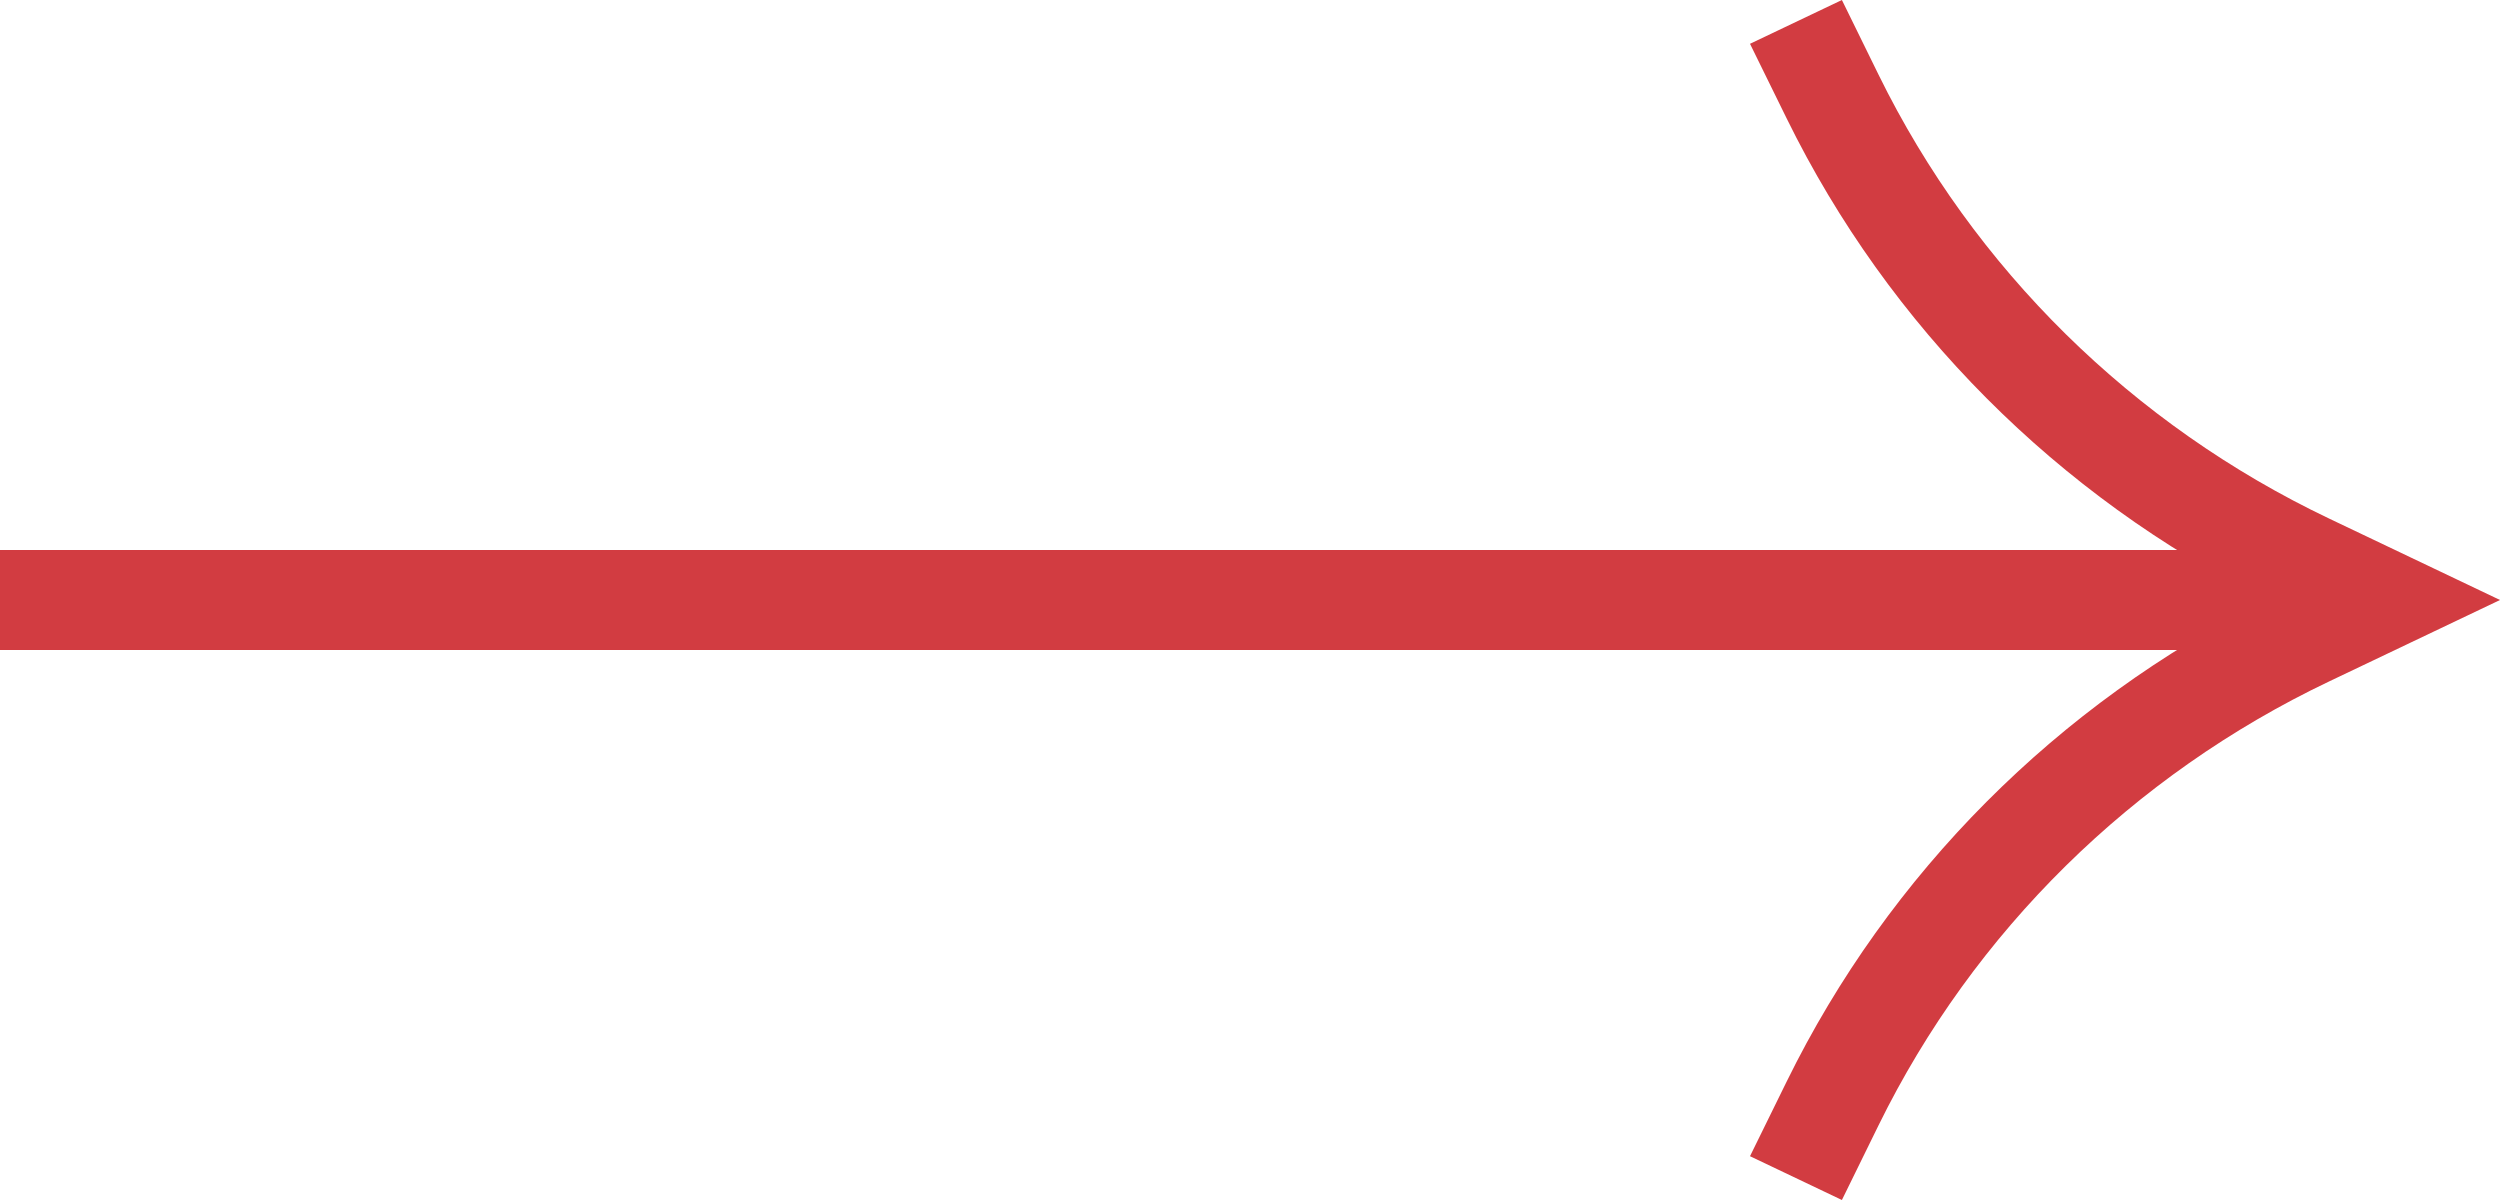
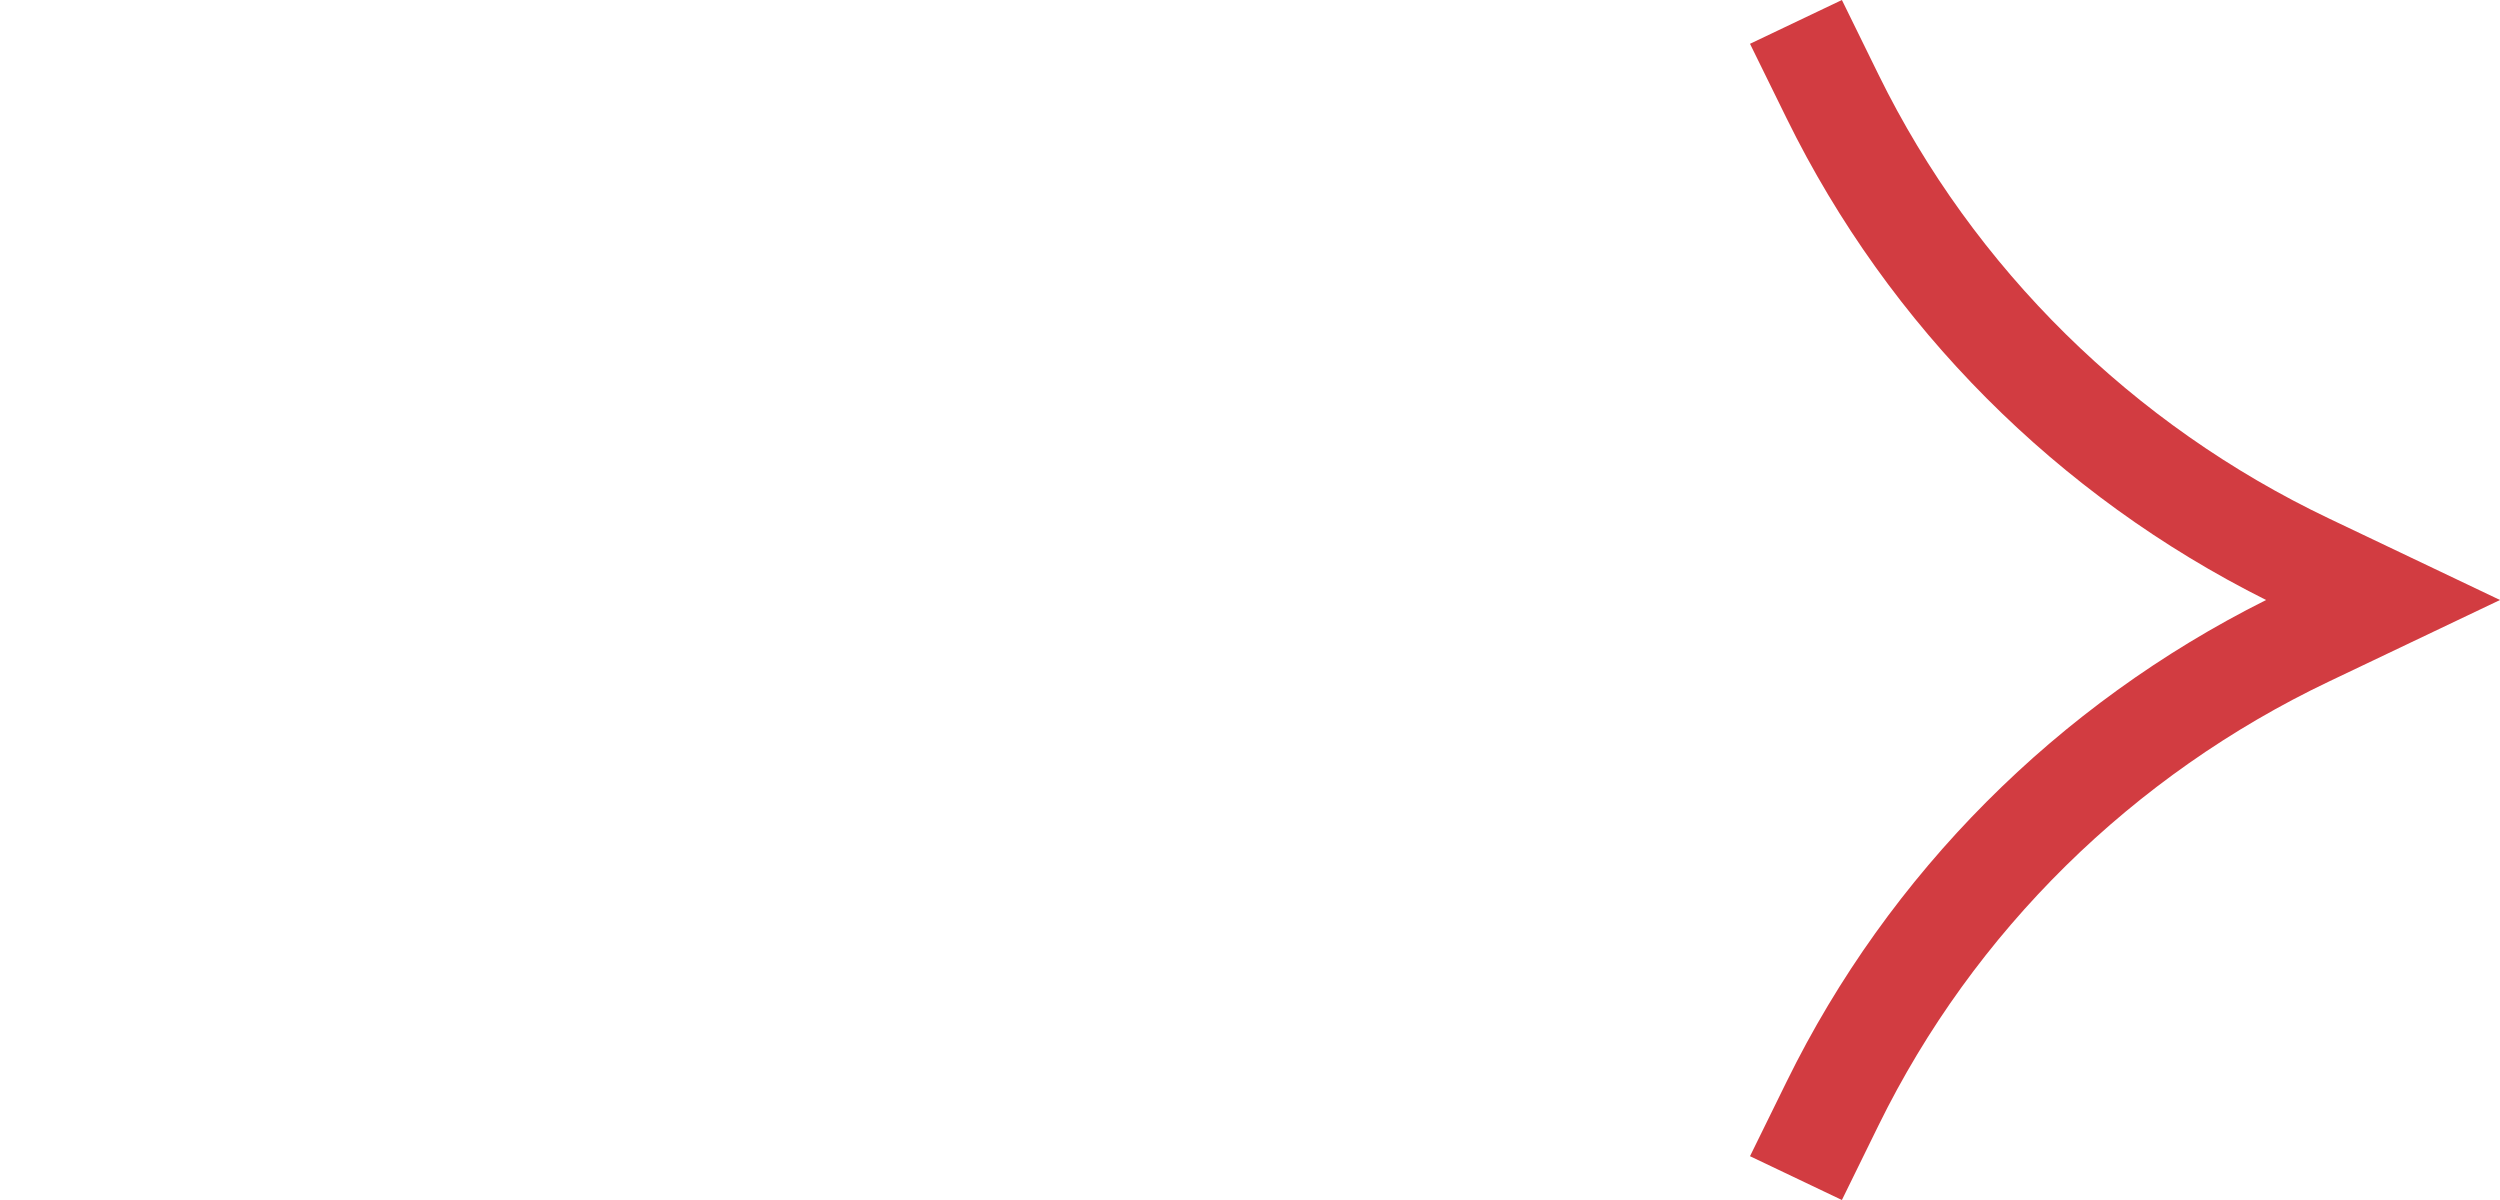
<svg xmlns="http://www.w3.org/2000/svg" width="50" height="24" viewBox="0 0 50 24" fill="none">
-   <path d="M0 13L-8.74228e-08 11L46 11L46 13L0 13Z" fill="#D23C41" />
  <path fill-rule="evenodd" clip-rule="evenodd" d="M35 23.124L35.735 21.628C37.778 17.469 41.147 14.089 45.322 12C41.147 9.911 37.778 6.531 35.735 2.372L35 0.876L36.838 -8.0322e-08L37.572 1.496C39.475 5.37 42.65 8.497 46.582 10.371L50 12L46.582 13.629C42.65 15.503 39.475 18.63 37.572 22.504L36.838 24L35 23.124Z" fill="#D23C41" />
</svg>